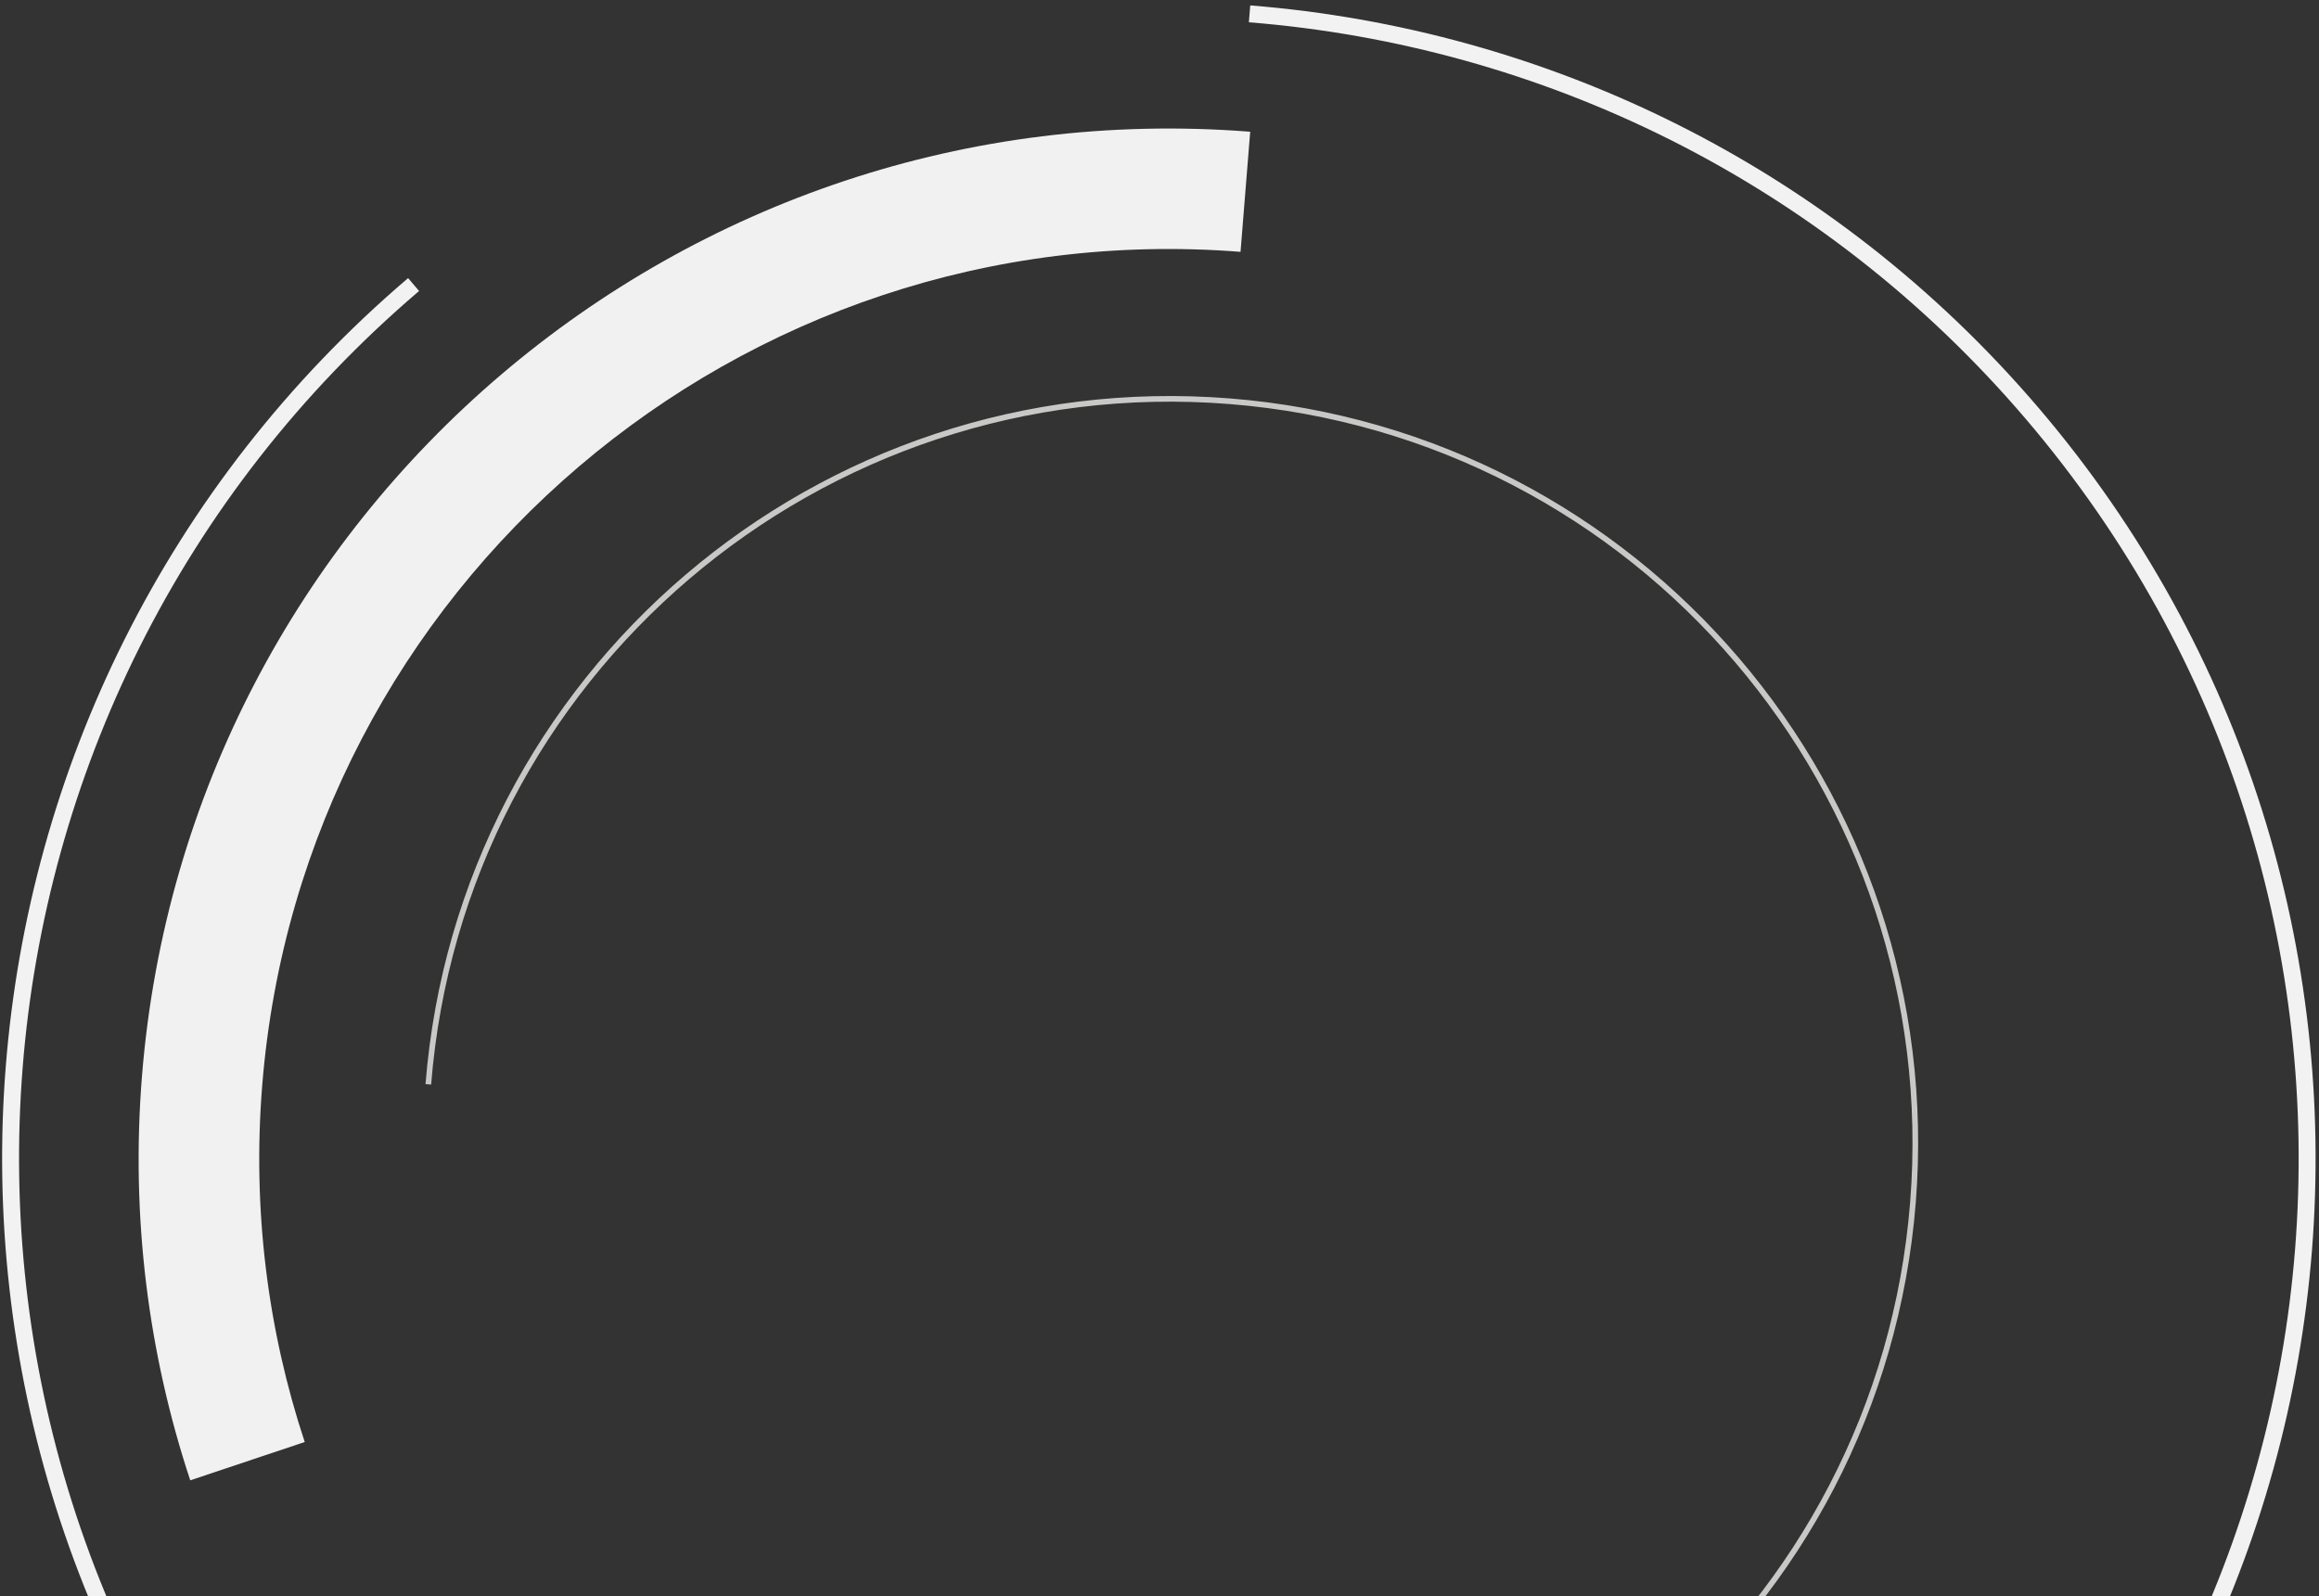
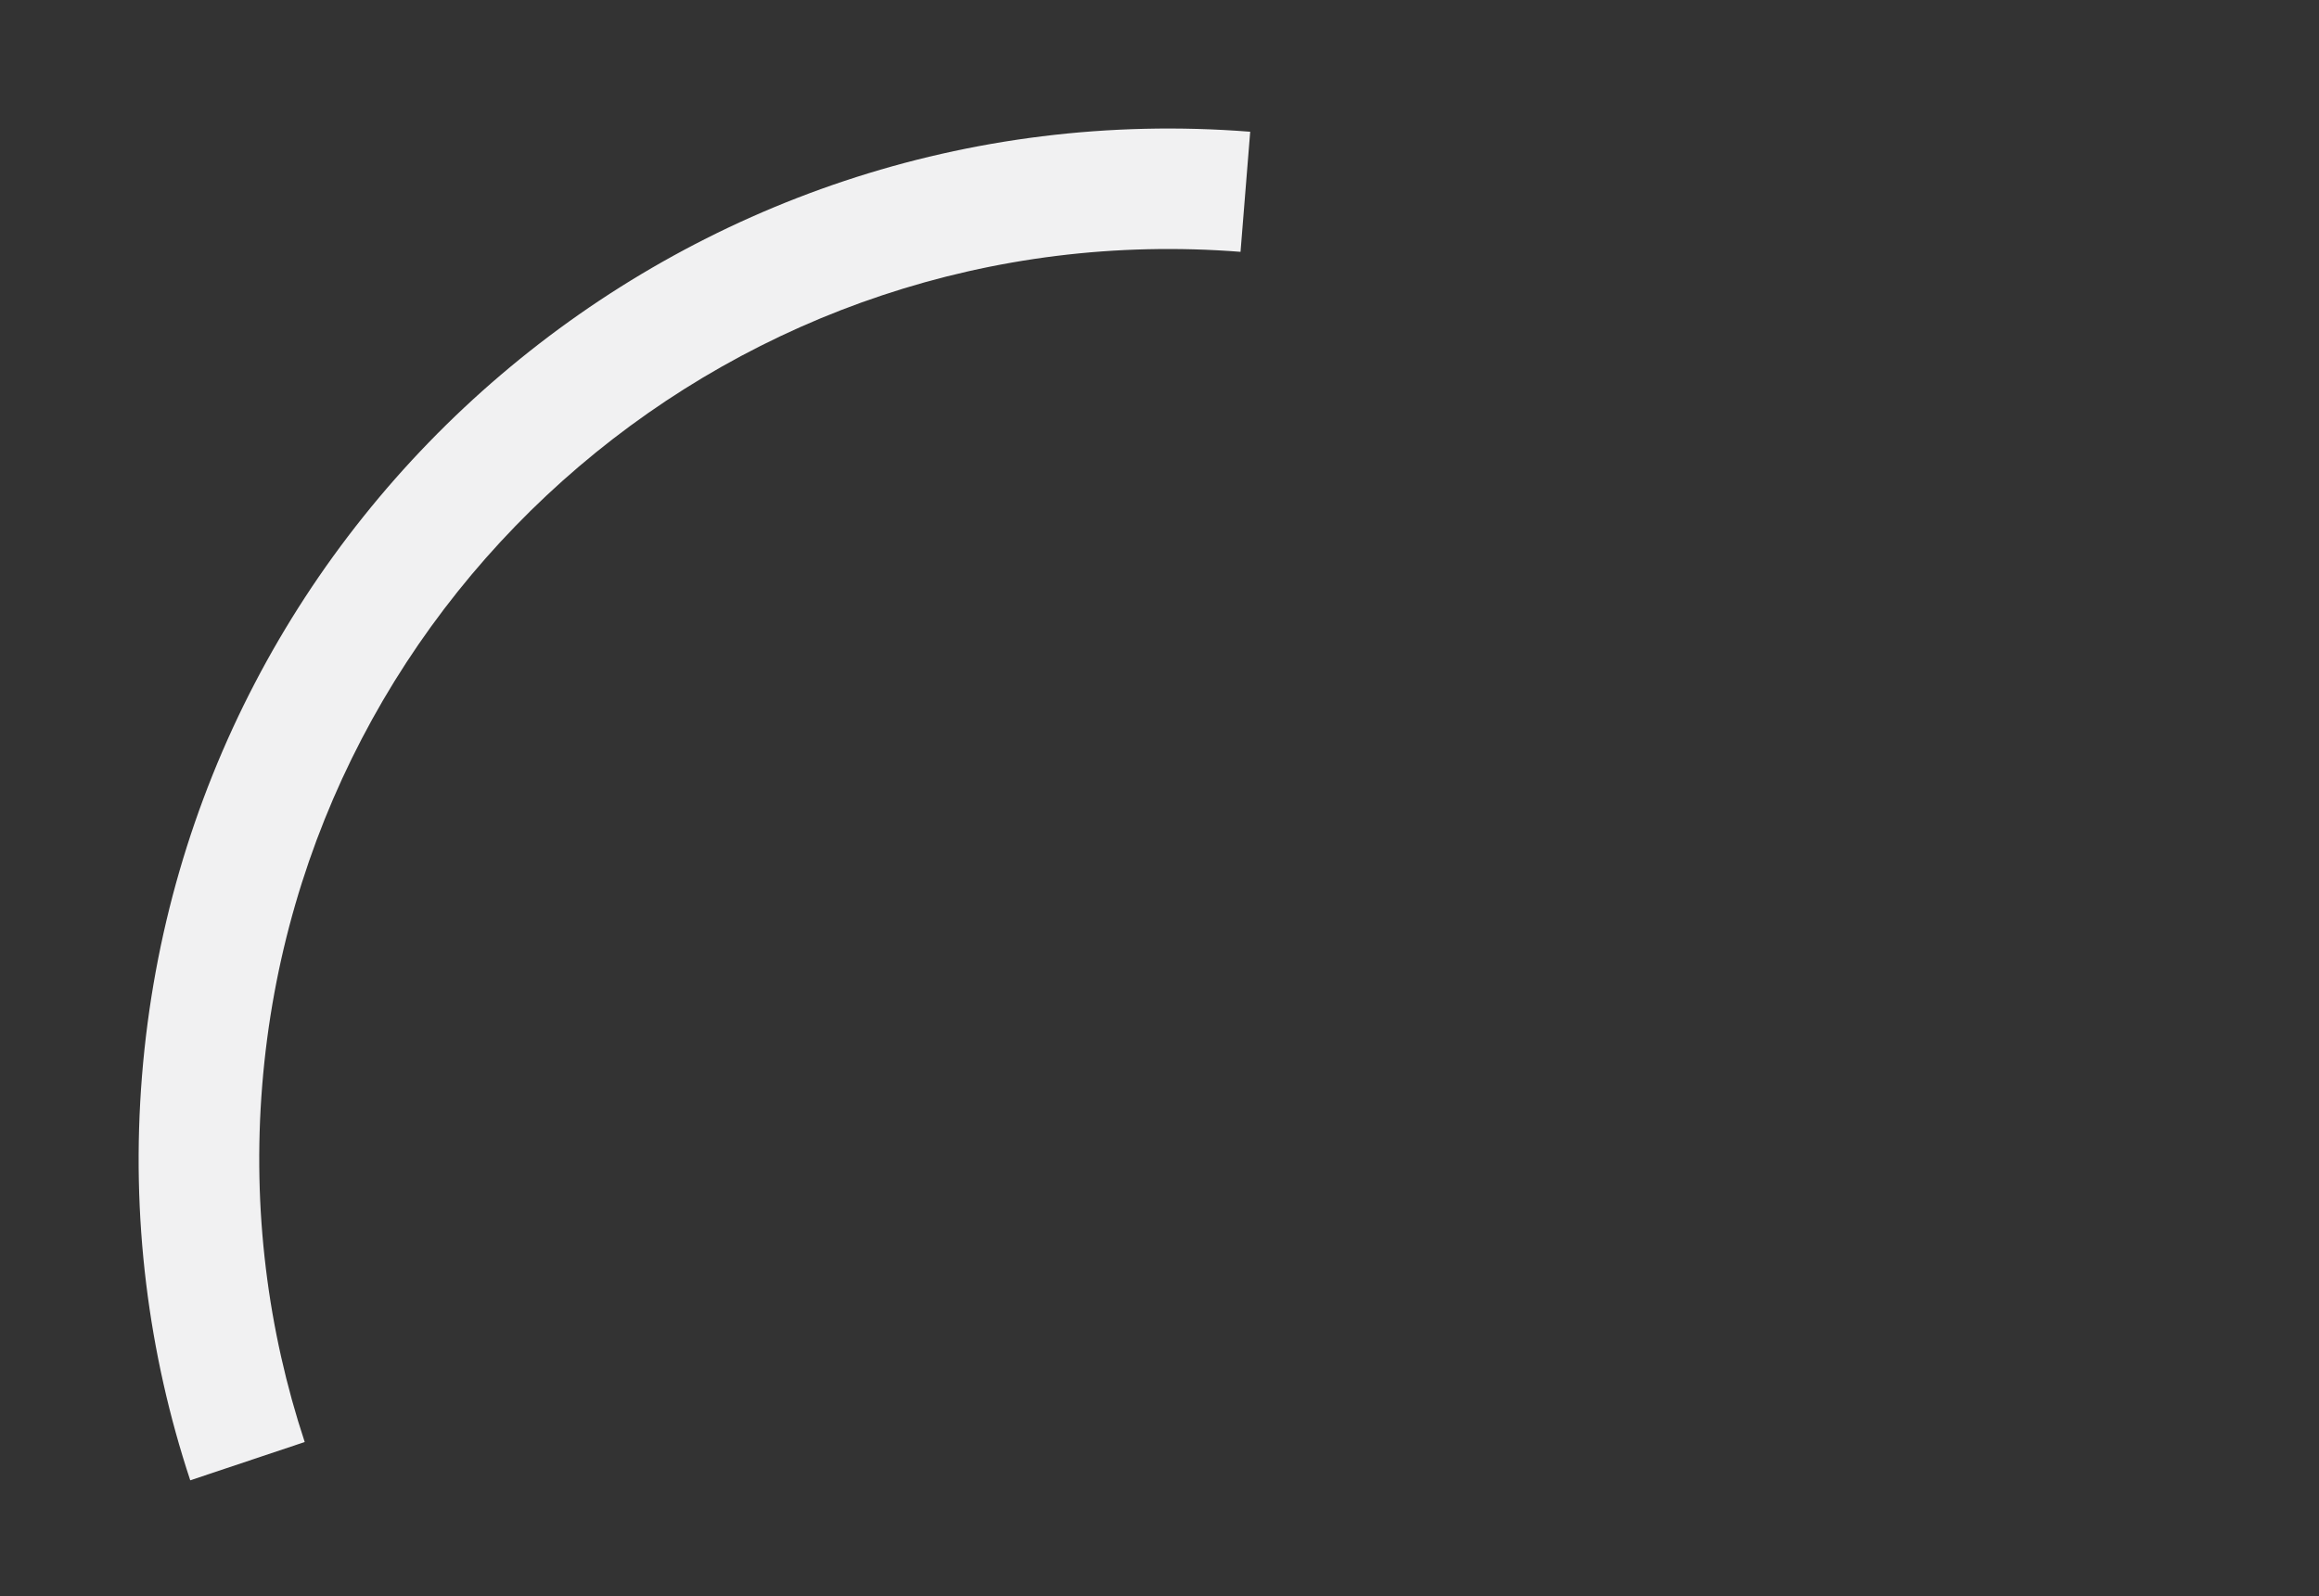
<svg xmlns="http://www.w3.org/2000/svg" width="411px" height="283px" viewBox="0 0 411 283" version="1.1">
  <rect x="0" y="0" width="411" height="283" fill="#333333" stroke="none" />
  <title>Ripple 2</title>
  <desc>Created with Sketch.</desc>
  <g id="CT-Website-Design" stroke="none" stroke-width="1" fill="none" fill-rule="evenodd">
    <g id="02-Markets" transform="translate(-75, -1496)">
      <g id="Ripple-1-+-Ripple-2-Mask" transform="translate(0, 1024)">
        <g id="Ripple-2" transform="translate(280.575, 678) rotate(148) translate(-280.575, -678) translate(76.575, 475)">
-           <path d="M306.661,283.391 C263.261,341.955 180.61,354.242 122.056,310.834 C63.502,267.427 51.217,184.762 94.617,126.198 C138.017,67.634 220.668,55.347 279.222,98.755" id="Stroke-1" stroke="#C8C9C7" />
          <path d="M348.901,311.555 C363.877,291.394 374.055,269.162 379.643,246.219 L358.841,241.228 C353.905,261.46 344.925,281.066 331.718,298.846 C278.741,370.168 177.854,385.131 106.379,332.267 L93.643,349.414 C174.608,409.297 288.891,392.346 348.901,311.555" id="Fill-3" fill="#F1F1F2" />
-           <path d="M233.741,405.014 C344.895,388.483 421.609,284.92 405.088,173.702 C388.566,62.483 285.065,-14.277 173.911,2.254 C62.758,18.785 -13.957,122.347 2.564,233.566 C10.825,289.176 40.831,336.171 82.665,367.197" id="Stroke-5" stroke="#F2F2F3" stroke-width="3" />
        </g>
      </g>
    </g>
  </g>
</svg>